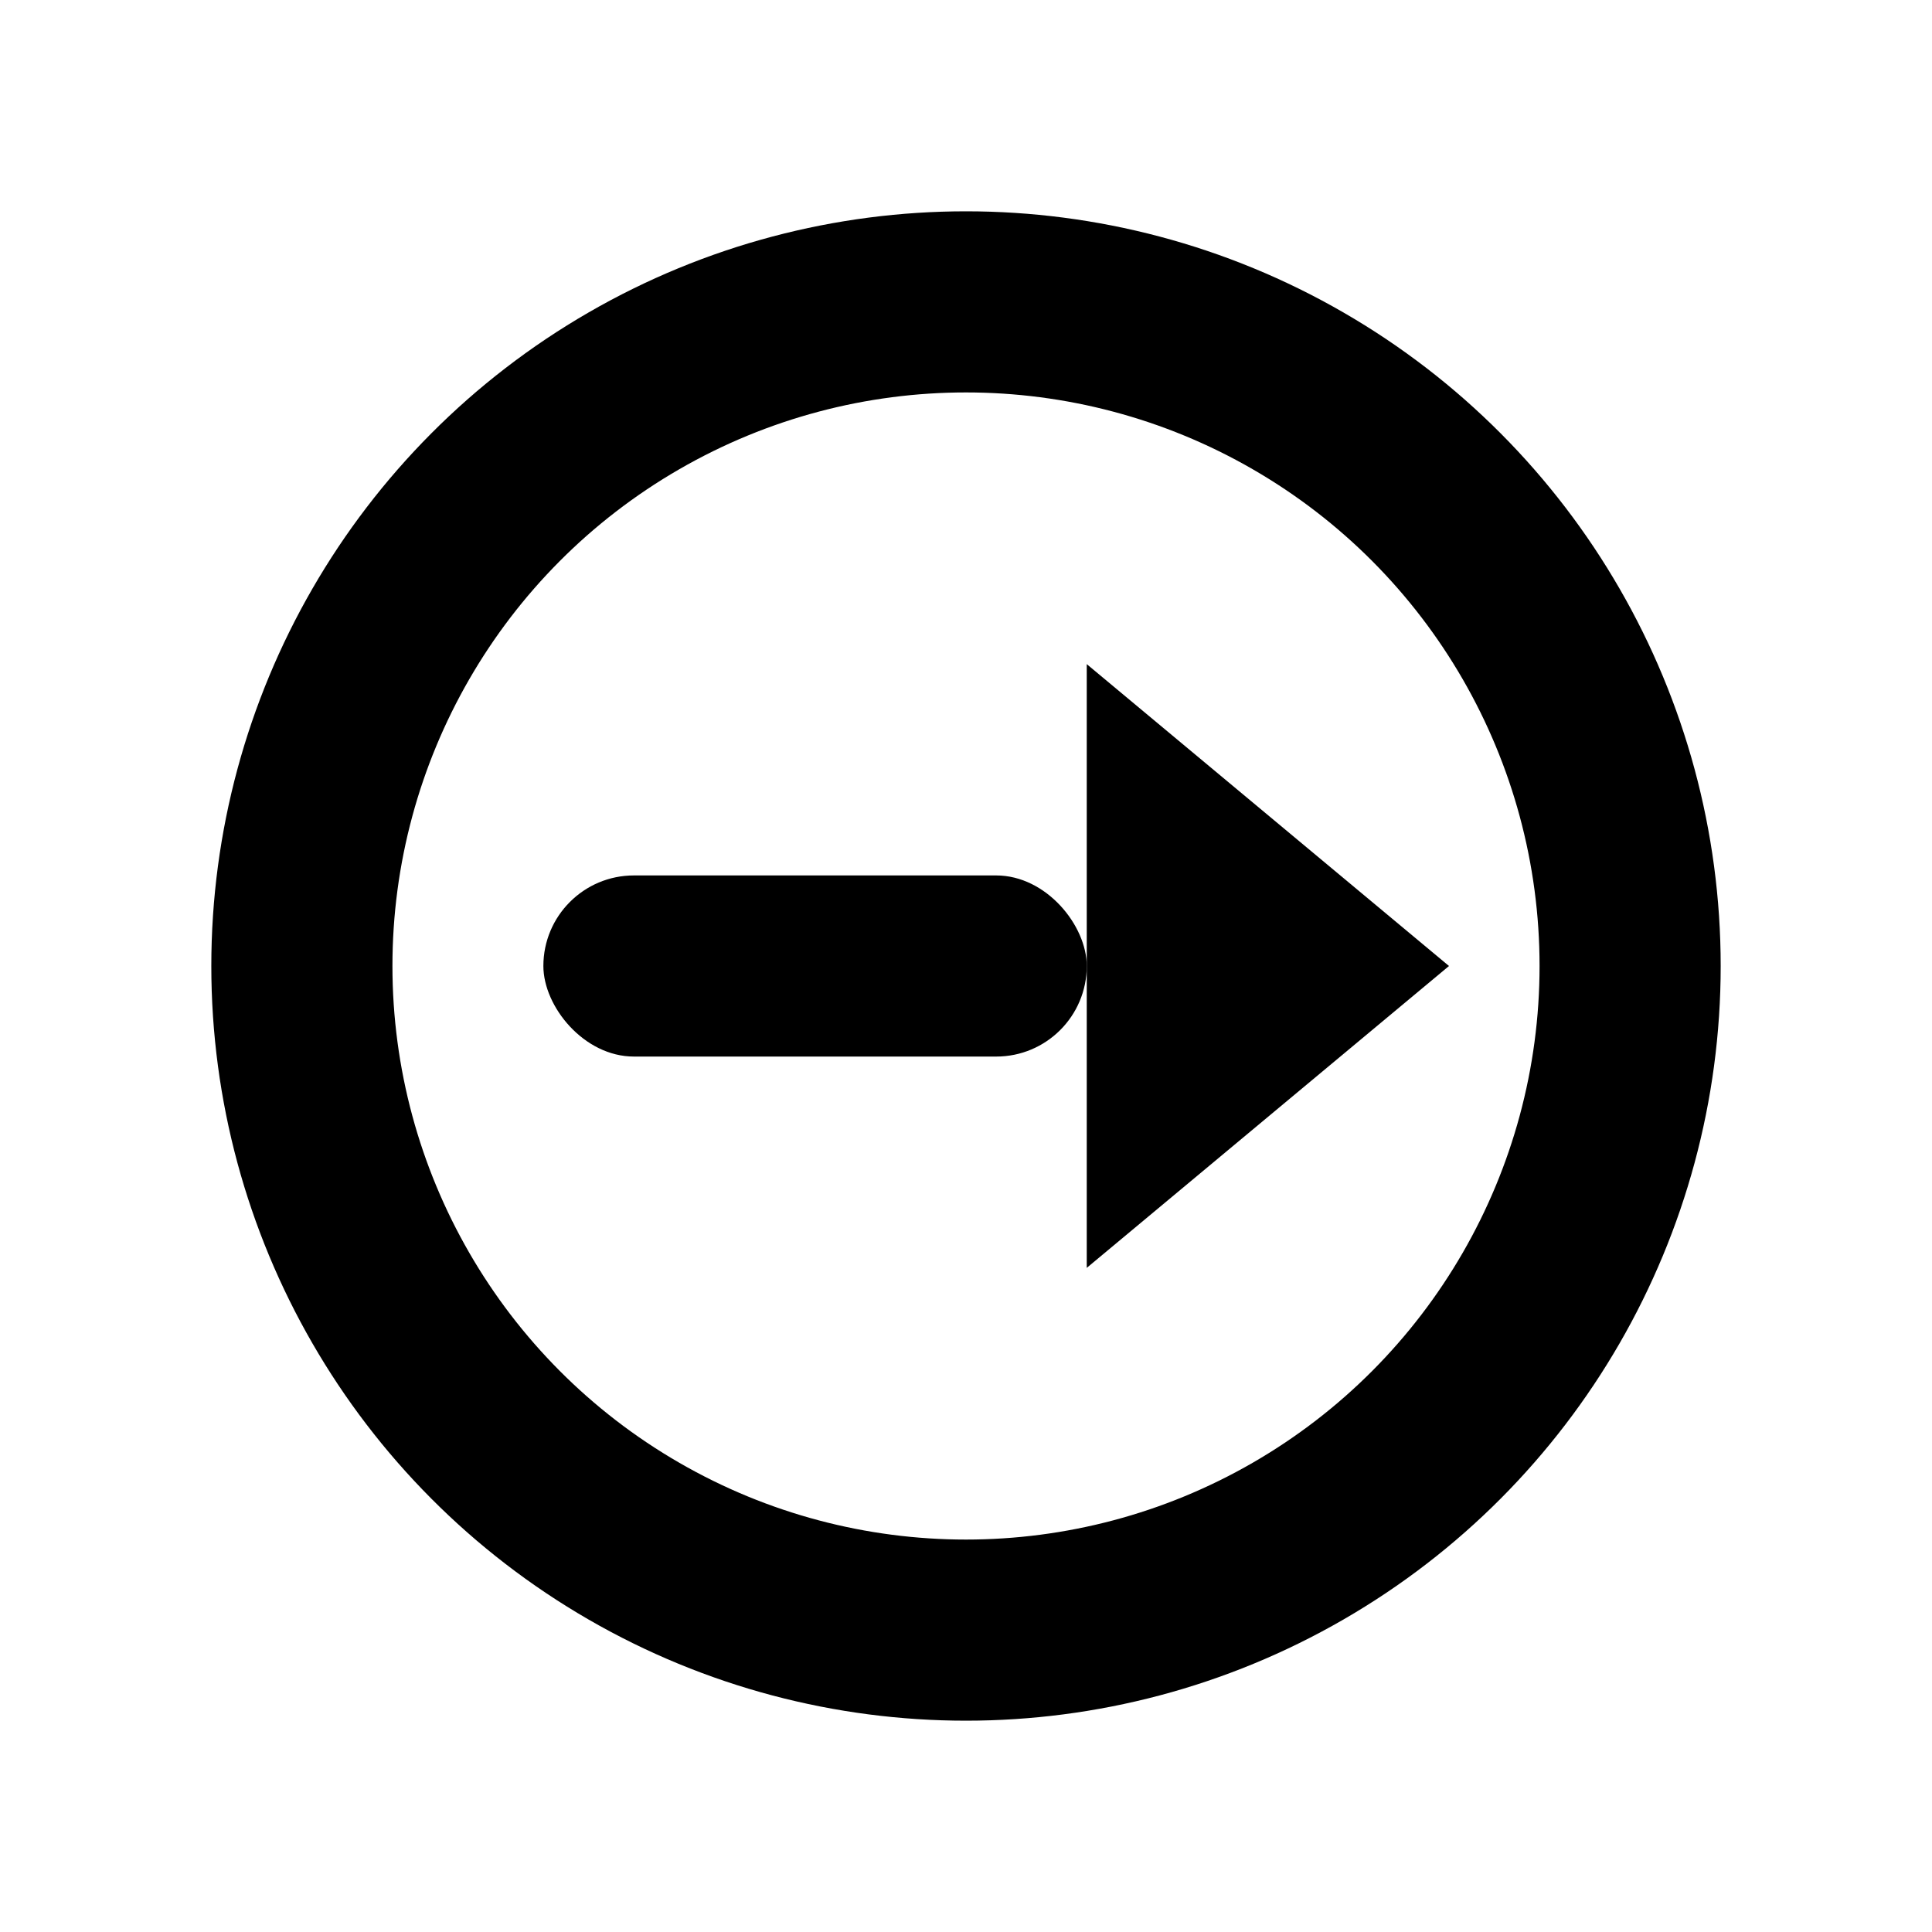
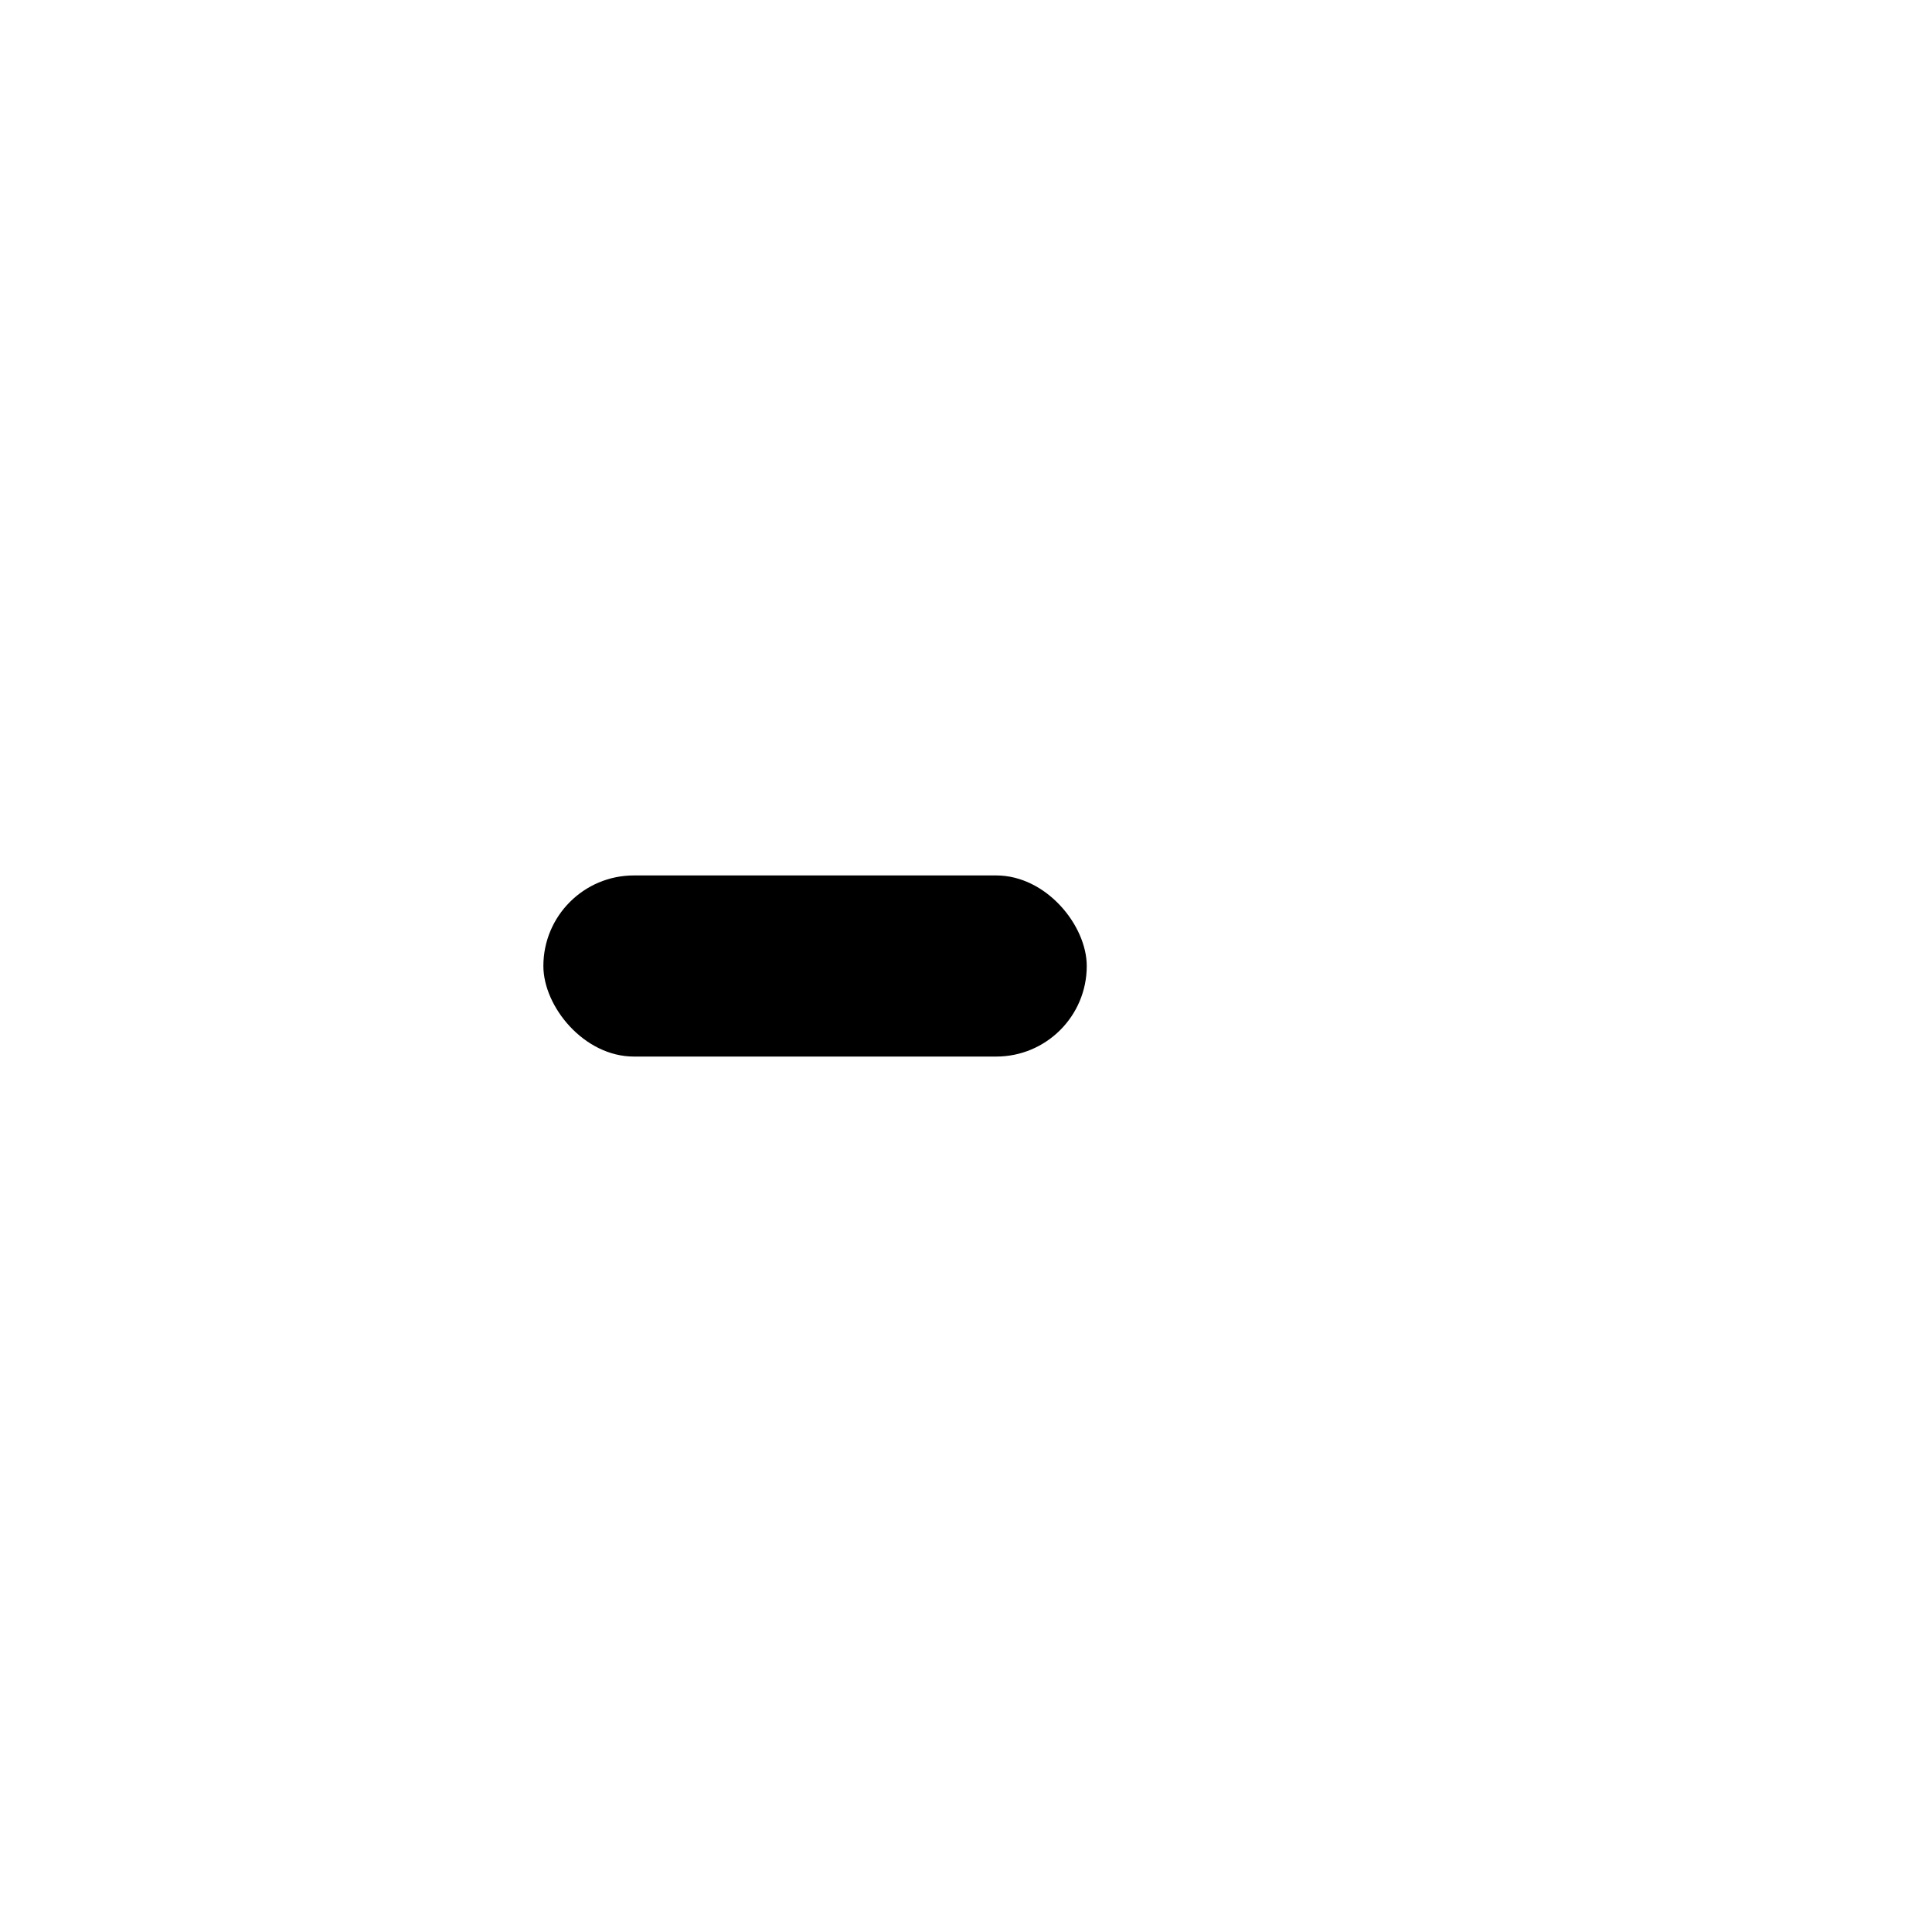
<svg xmlns="http://www.w3.org/2000/svg" width="64" height="64" viewBox="0 0 64 64">
  <g fill="#000000">
-     <circle cx="32" cy="32" r="22" fill="none" stroke="#000000" stroke-width="6" />
    <rect x="18" y="29" rx="3" ry="3" width="18" height="6" />
-     <polygon points="36,22 48,32 36,42" />
  </g>
</svg>